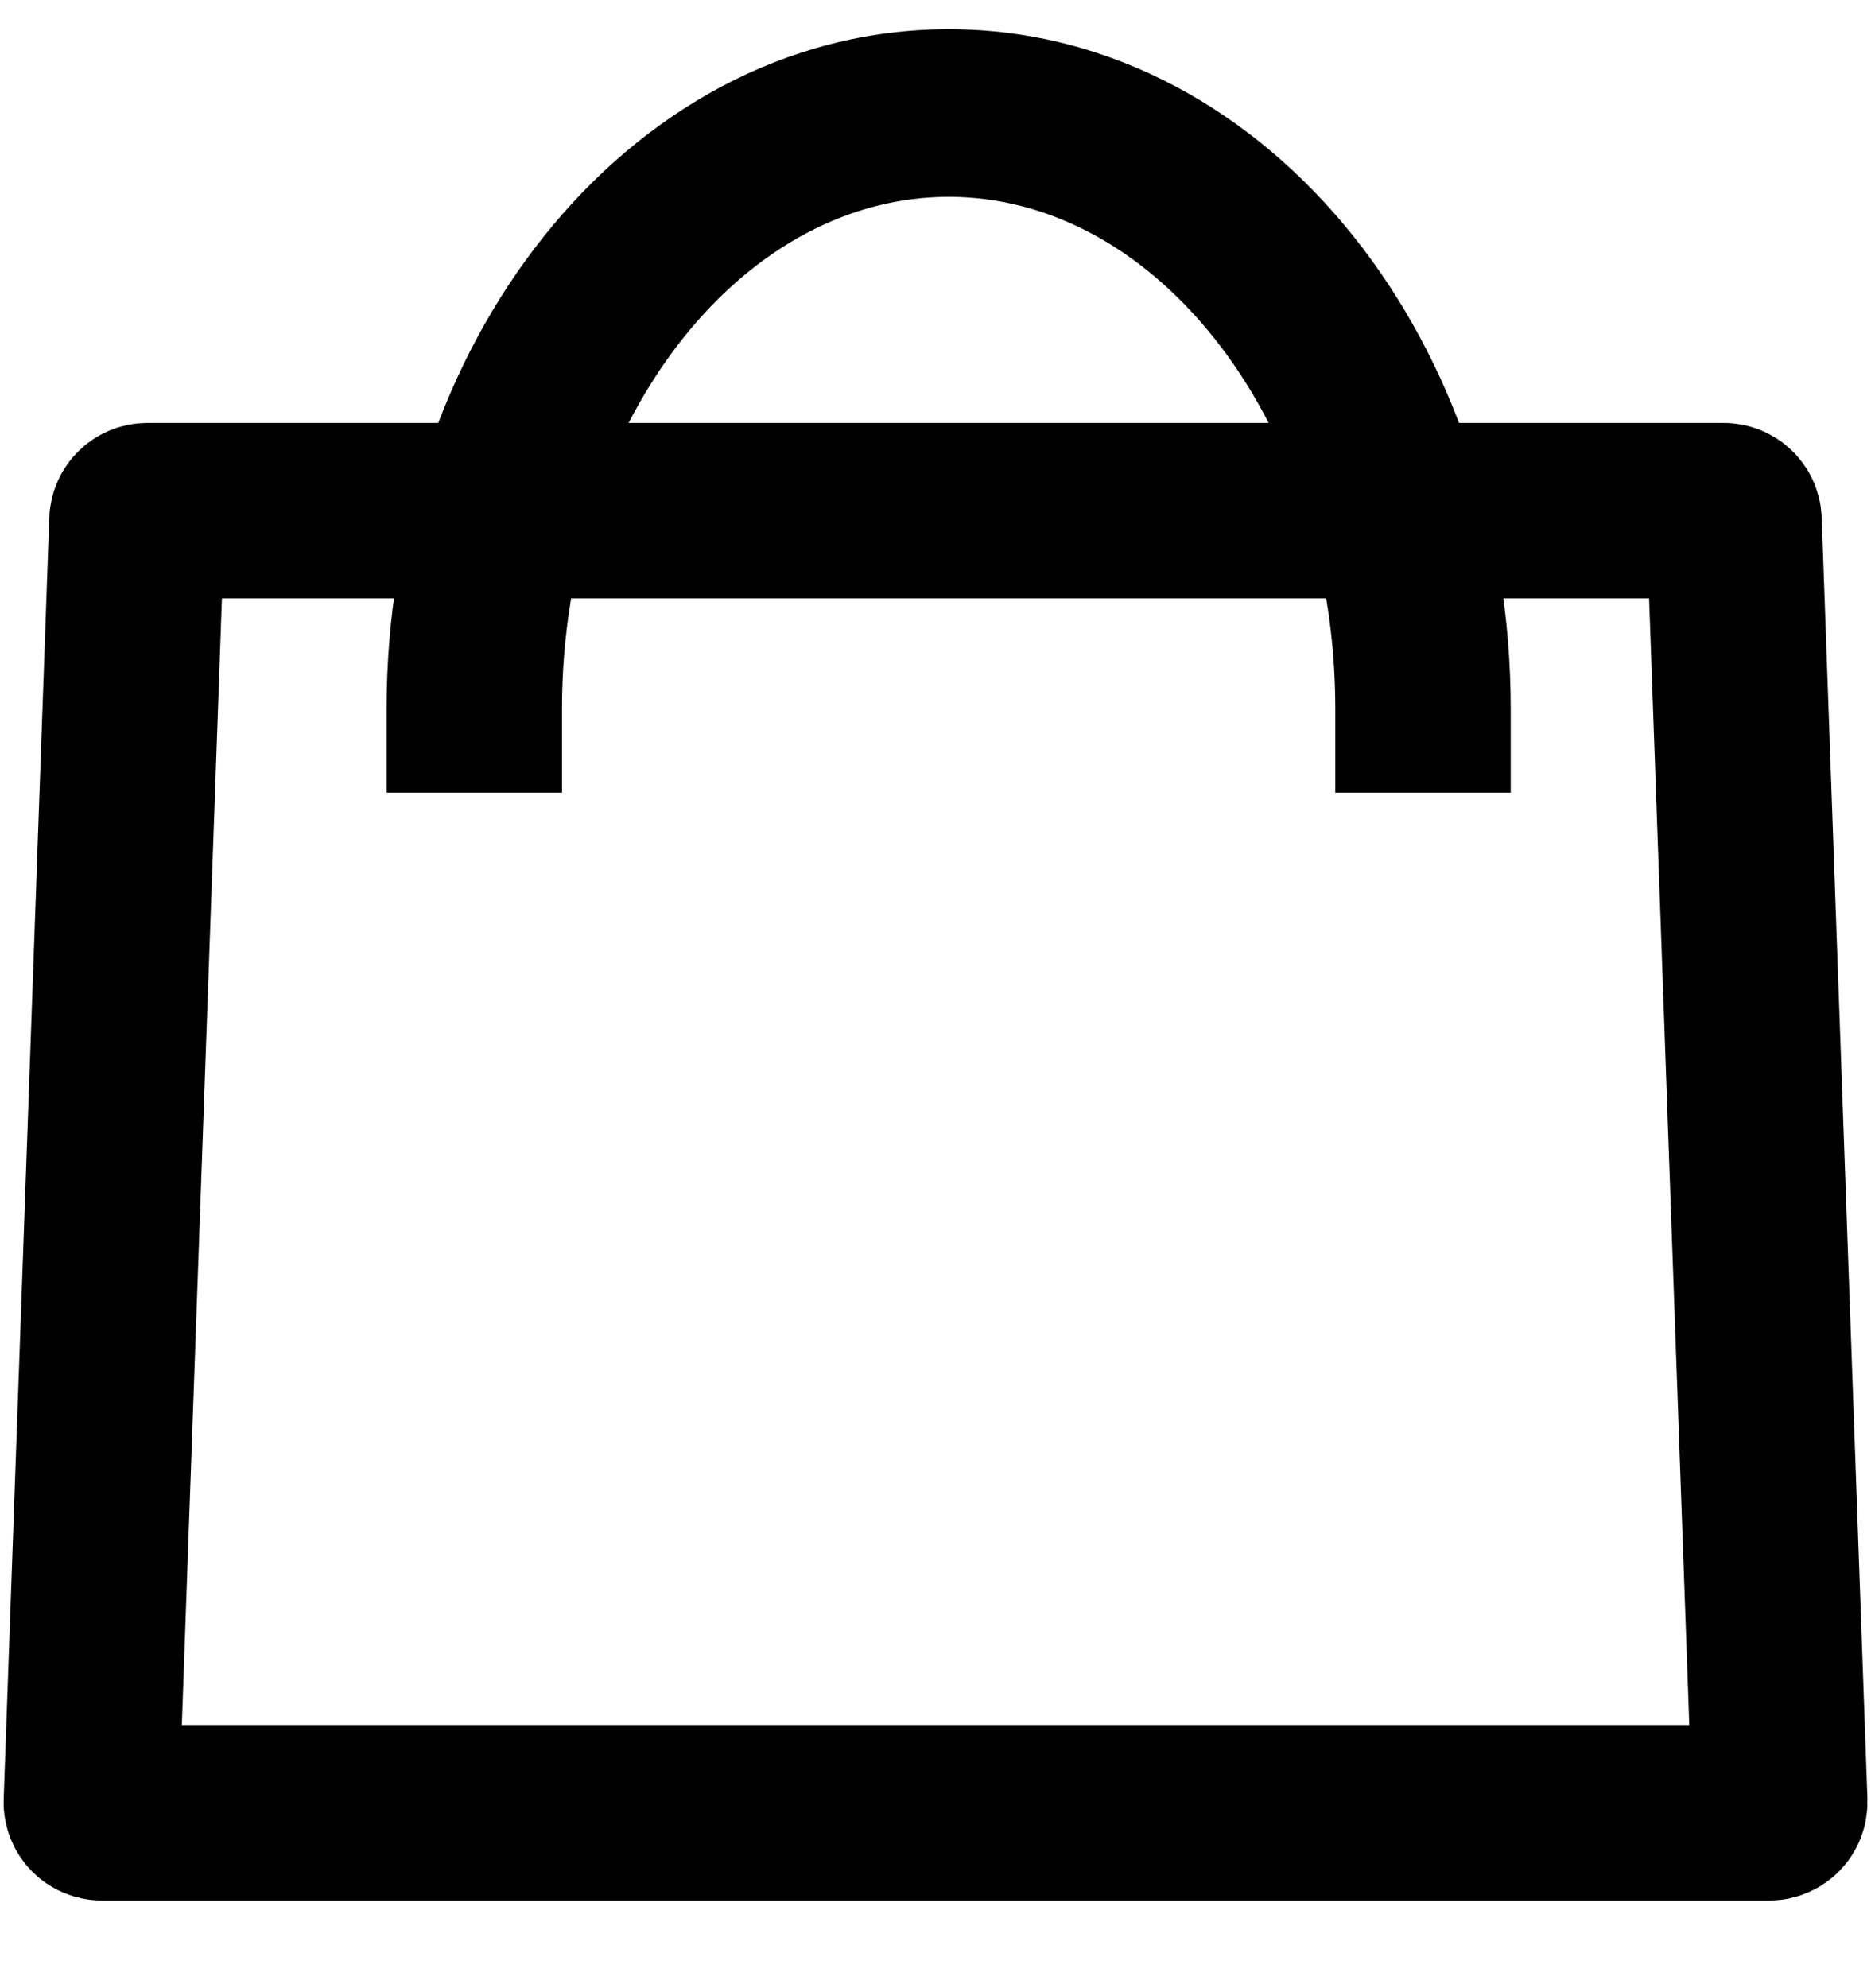
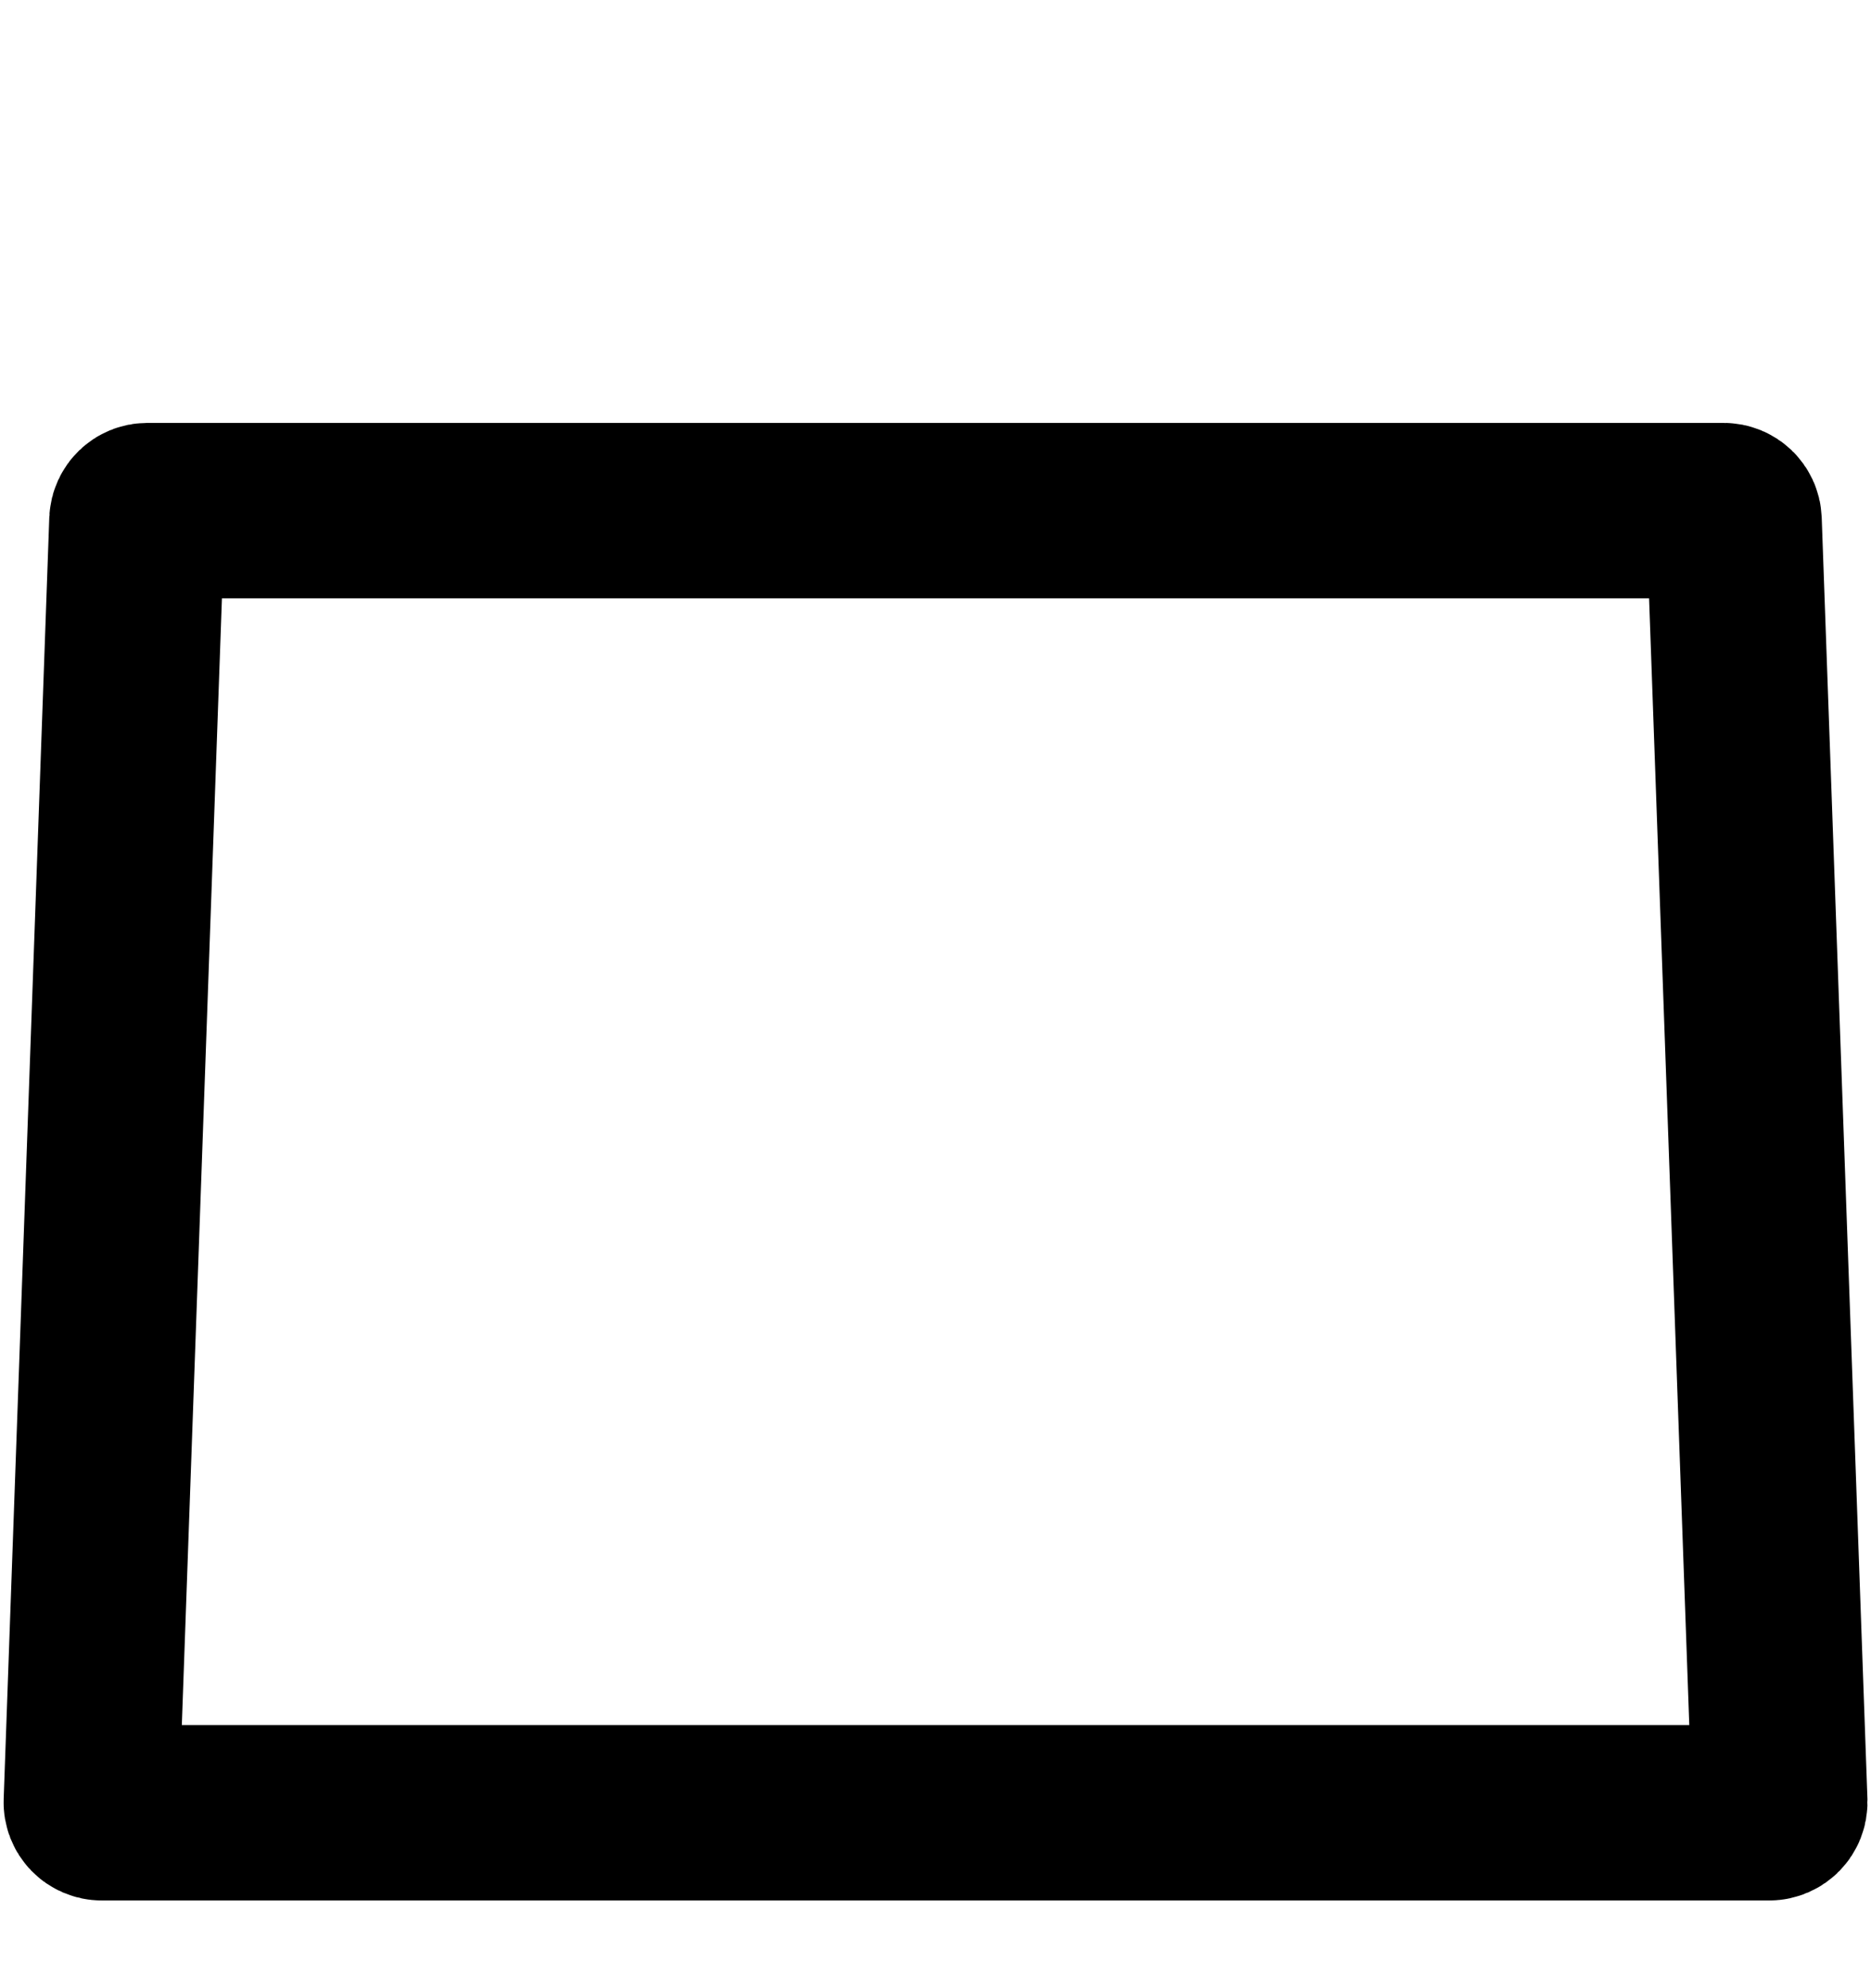
<svg xmlns="http://www.w3.org/2000/svg" width="16" height="17" viewBox="0 0 16 17" fill="none">
  <path d="M1.171 4.451C1.173 4.404 1.212 4.366 1.26 4.366H14.74C14.788 4.366 14.827 4.404 14.829 4.451L15.22 15.408C15.221 15.458 15.181 15.5 15.13 15.5H0.87C0.819 15.5 0.779 15.458 0.781 15.408L1.171 4.451Z" stroke="black" stroke-width="1.5" />
-   <path fill-rule="evenodd" clip-rule="evenodd" d="M5.841 2.892C5.215 3.679 4.806 4.797 4.806 6.061V6.777H3.306V6.061C3.306 4.512 3.805 3.082 4.648 2.025C5.49 0.967 6.708 0.25 8.113 0.25C9.517 0.25 10.736 0.967 11.578 2.025C12.42 3.082 12.919 4.512 12.919 6.061V6.777H11.419V6.061C11.419 4.797 11.01 3.679 10.384 2.892C9.758 2.106 8.948 1.683 8.113 1.683C7.277 1.683 6.467 2.106 5.841 2.892Z" fill="black" />
</svg>